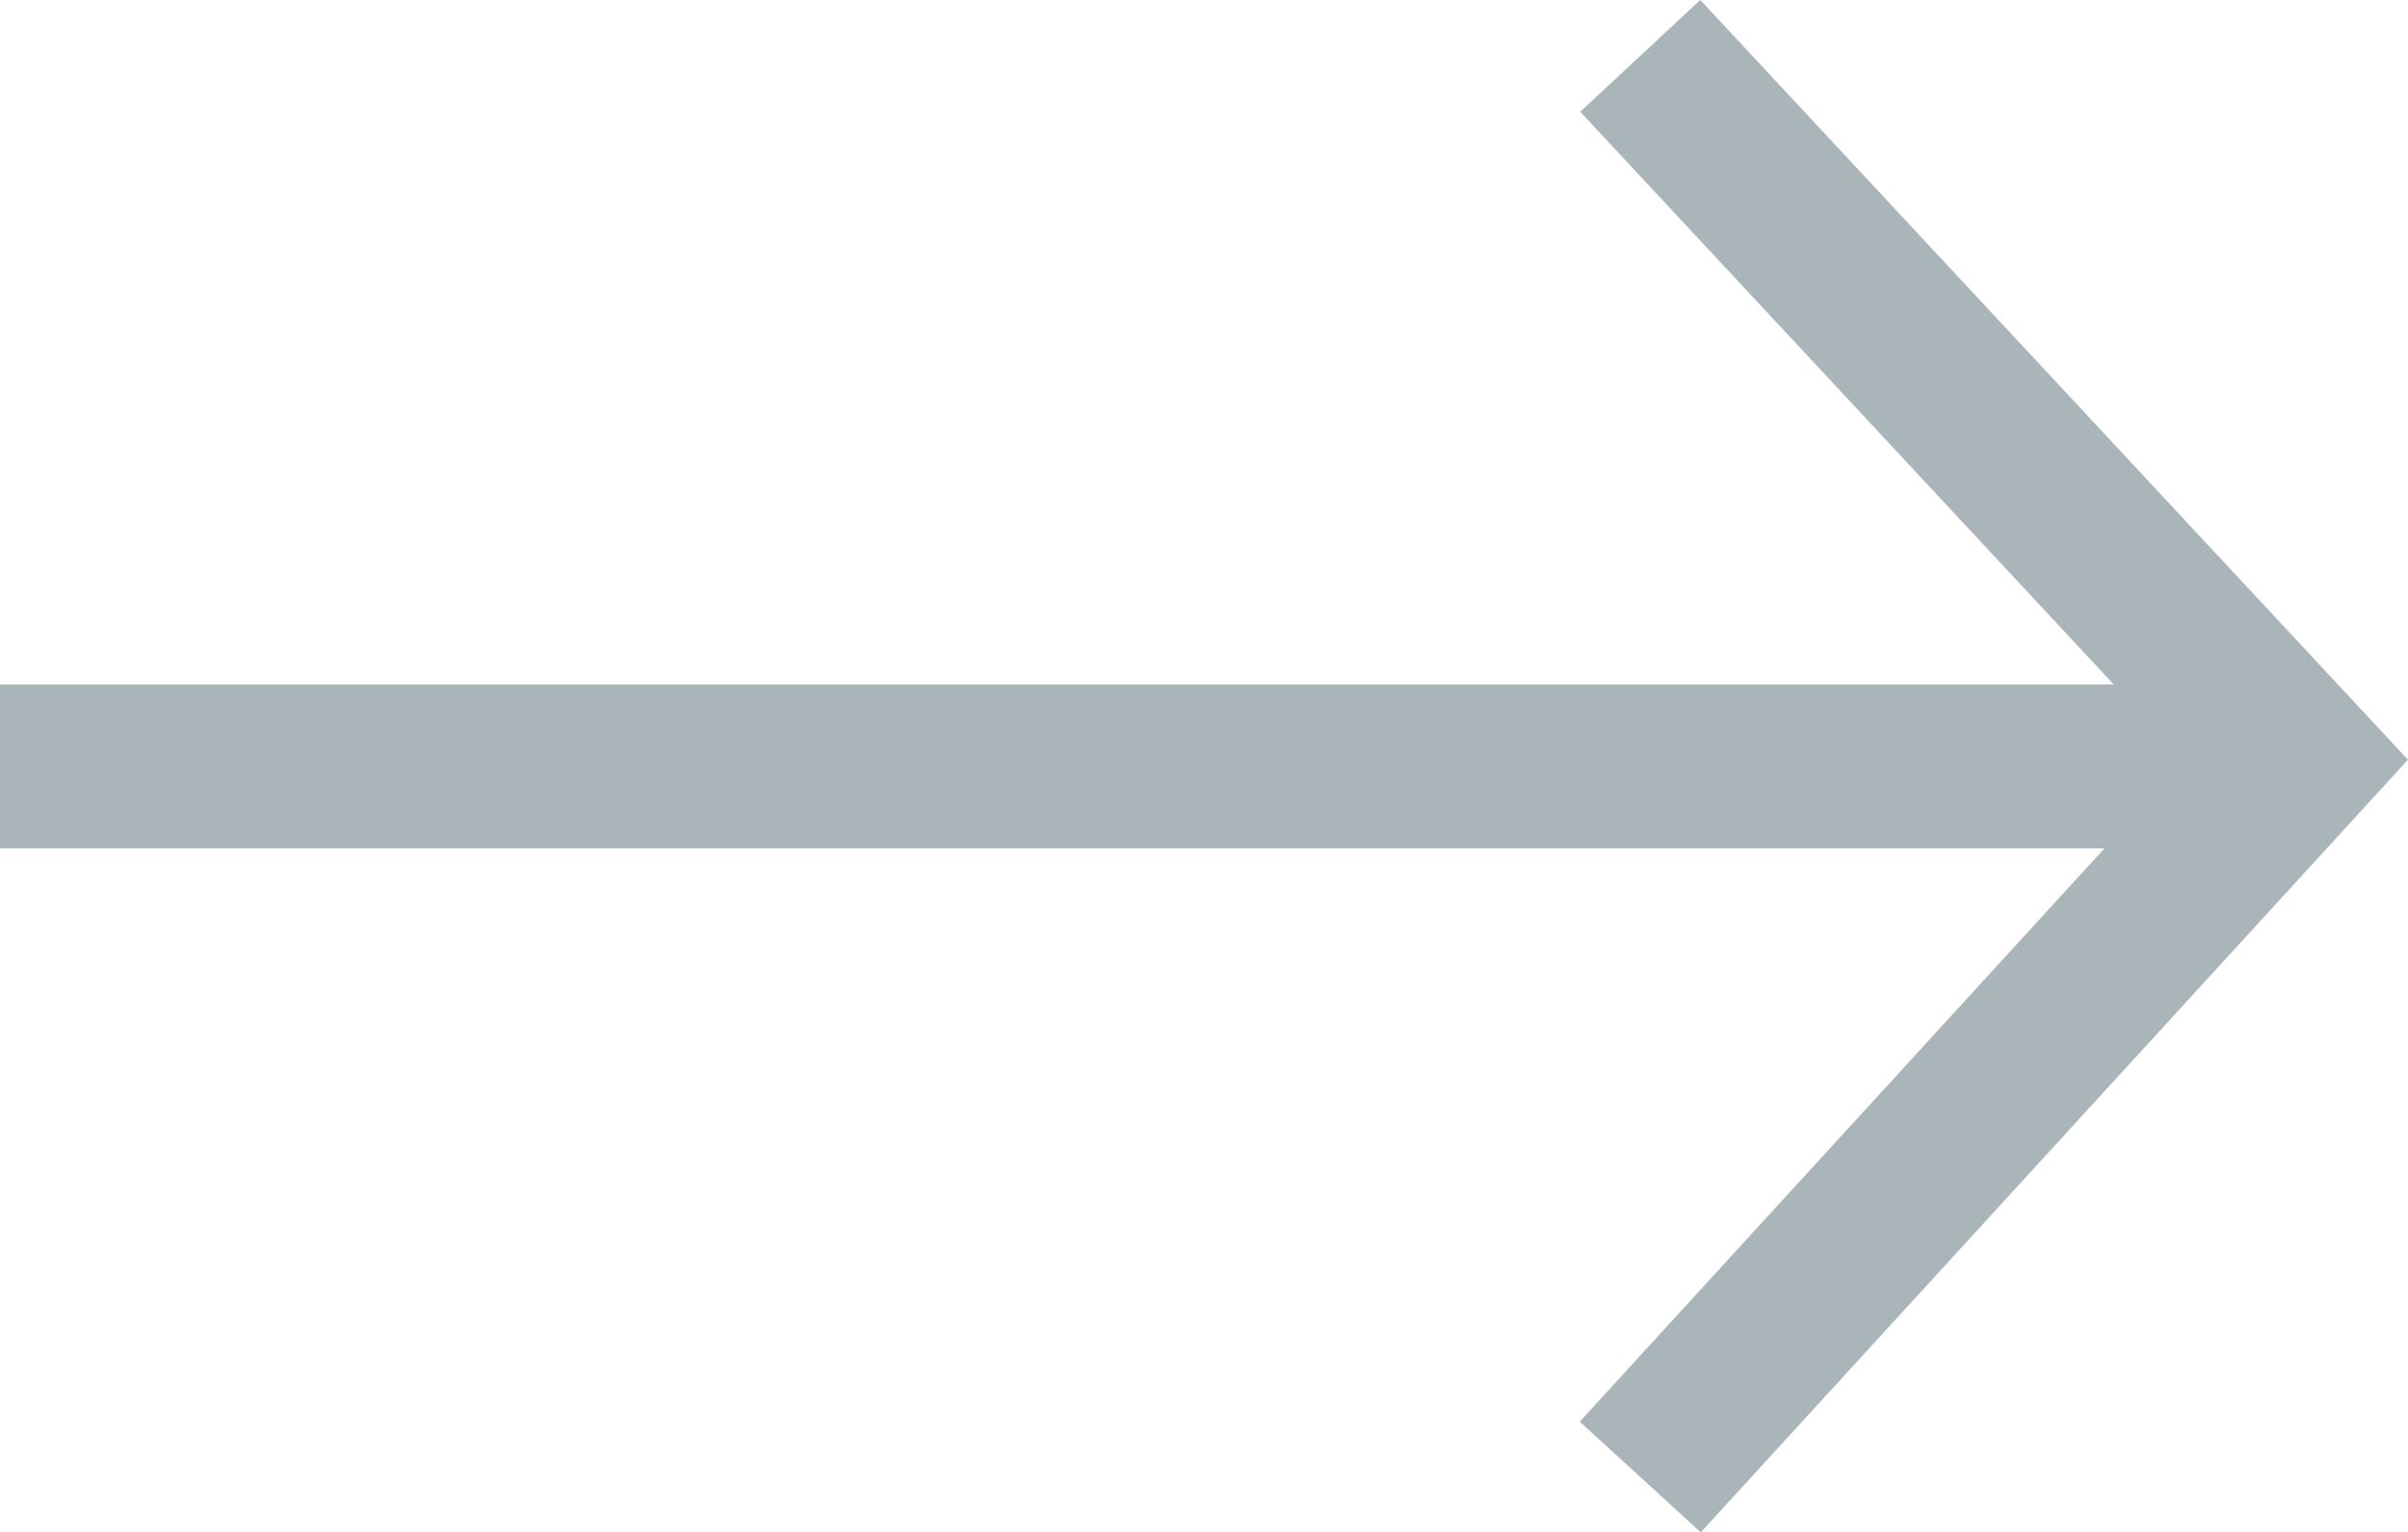
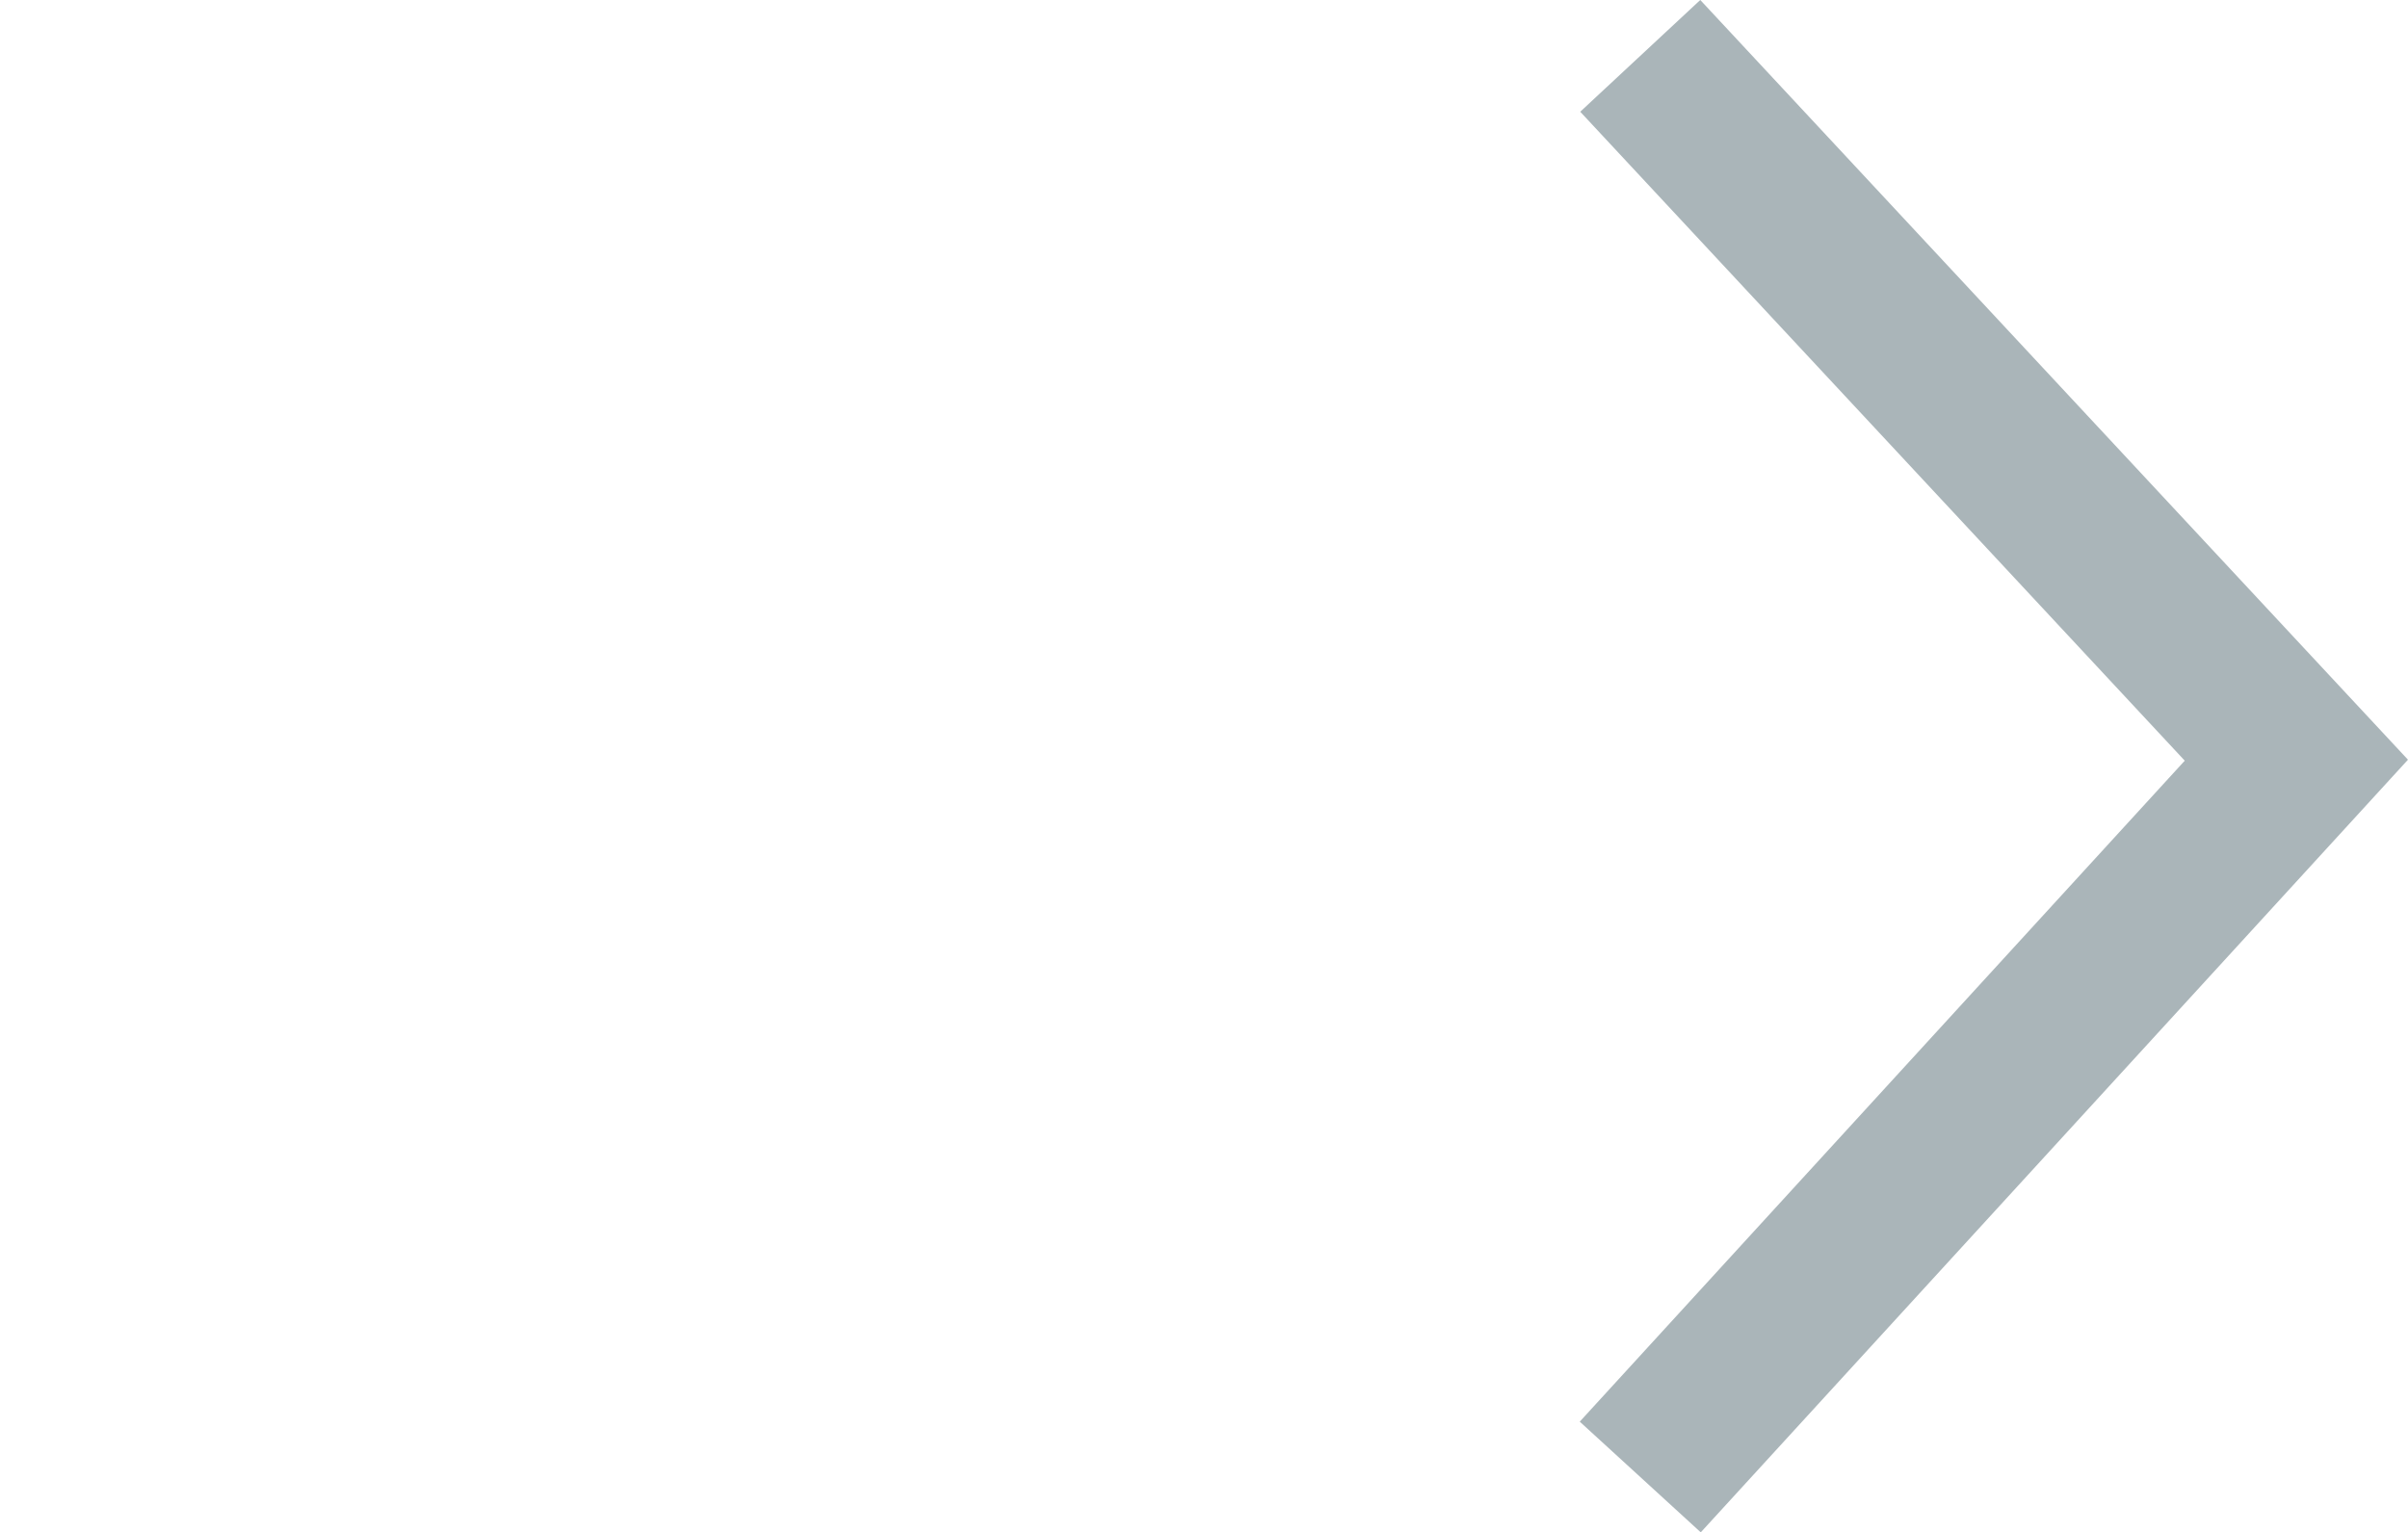
<svg xmlns="http://www.w3.org/2000/svg" width="22.021" height="14.017" viewBox="0 0 22.021 14.017">
  <g transform="translate(-20 -145.489)">
    <path d="M-93,135l-6,6.557L-93,148" transform="translate(-58 294) rotate(180)" fill="none" stroke="#aab5b9" stroke-width="1.5" />
-     <line x1="20" transform="translate(20 152.5)" fill="none" stroke="#aab5b9" stroke-width="1.5" />
  </g>
</svg>